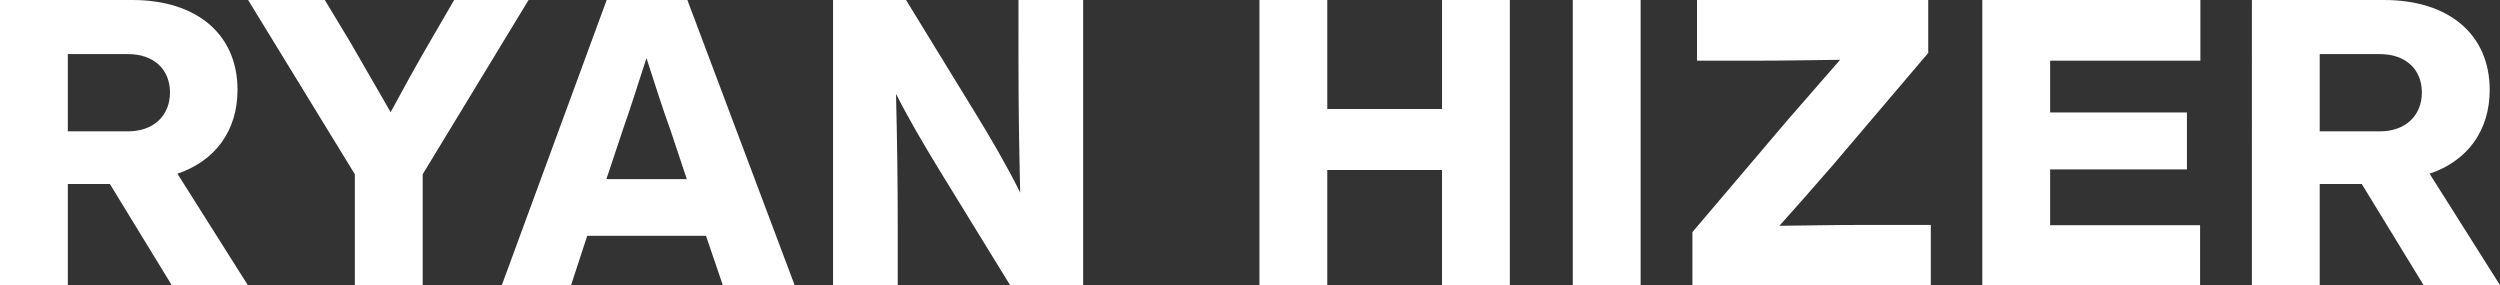
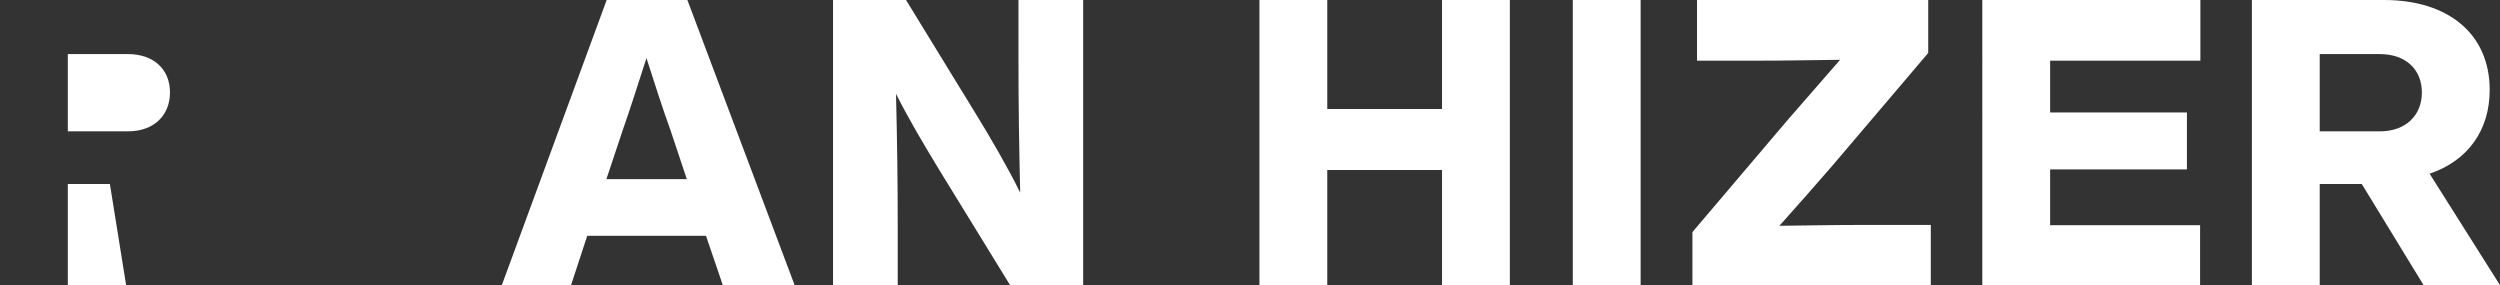
<svg xmlns="http://www.w3.org/2000/svg" version="1.1" id="Layer_1" x="0px" y="0px" viewBox="0 0 87.36 9.97" style="enable-background:new 0 0 87.36 9.97;" xml:space="preserve">
  <rect x="0" y="0" width="87.36" height="9.97" fill="#333333" stroke="none" />
  <style type="text/css">
	.st0{fill:#FFFFFF;}
</style>
  <g>
-     <path class="st0" d="M3.84,6.43H2.37v3.54H0V0h4.62c2.27,0,3.68,1.21,3.68,3.14c0,1.42-0.77,2.48-2.1,2.93l2.47,3.91H6.01   L3.84,6.43z M2.37,4.59h2.1c0.91,0,1.47-0.56,1.47-1.36S5.38,1.89,4.47,1.89h-2.1V4.59z" />
-     <path class="st0" d="M18.47,0l-3.7,6.09v3.88h-2.37V6.09L8.67,0h2.68l0.87,1.44c0.48,0.84,0.97,1.67,1.43,2.48   c0.45-0.83,0.92-1.69,1.39-2.49L15.87,0H18.47z" />
+     <path class="st0" d="M3.84,6.43H2.37v3.54H0h4.62c2.27,0,3.68,1.21,3.68,3.14c0,1.42-0.77,2.48-2.1,2.93l2.47,3.91H6.01   L3.84,6.43z M2.37,4.59h2.1c0.91,0,1.47-0.56,1.47-1.36S5.38,1.89,4.47,1.89h-2.1V4.59z" />
    <path class="st0" d="M24.67,8.24h-4.15l-0.57,1.74h-2.42L21.2,0h2.82l3.75,9.97h-2.51L24.67,8.24z M24,6.26l-0.57-1.71   c-0.27-0.74-0.56-1.65-0.84-2.52c-0.28,0.87-0.57,1.78-0.83,2.52l-0.57,1.71H24z" />
    <path class="st0" d="M37.85,0v9.97H35.3L32.86,6c-0.56-0.92-1.09-1.81-1.55-2.72c0.04,1.62,0.06,3.08,0.06,4.61v2.09h-2.26V0h2.55   l2.44,3.98c0.48,0.78,1.09,1.82,1.55,2.75c-0.04-1.64-0.06-3.1-0.06-4.64V0H37.85z" />
    <path class="st0" d="M52.76,0v9.97h-2.37V5.94h-4.01v4.03h-2.37V0h2.37v3.81h4.01V0H52.76z" />
    <path class="st0" d="M54.96,0h2.37v9.97h-2.37V0z" />
    <path class="st0" d="M67.47,7.86v2.12h-8.33V8.11l3.33-3.92c0.62-0.71,1.22-1.4,1.83-2.1c-0.97,0.01-1.92,0.03-2.89,0.03H59.3V0   h8.08v1.85l-3.35,3.94c-0.62,0.71-1.22,1.4-1.85,2.1c0.97-0.01,1.93-0.03,2.9-0.03H67.47z" />
    <path class="st0" d="M71.64,2.12v1.81h4.78v1.99h-4.78v1.95h5.24v2.12h-7.61V0h7.62v2.12H71.64z" />
    <path class="st0" d="M82.53,6.43h-1.47v3.54h-2.37V0h4.62C85.58,0,87,1.21,87,3.14c0,1.42-0.77,2.48-2.1,2.93l2.47,3.91H84.7   L82.53,6.43z M81.06,4.59h2.1c0.91,0,1.47-0.56,1.47-1.36s-0.56-1.34-1.47-1.34h-2.1V4.59z" />
  </g>
</svg>